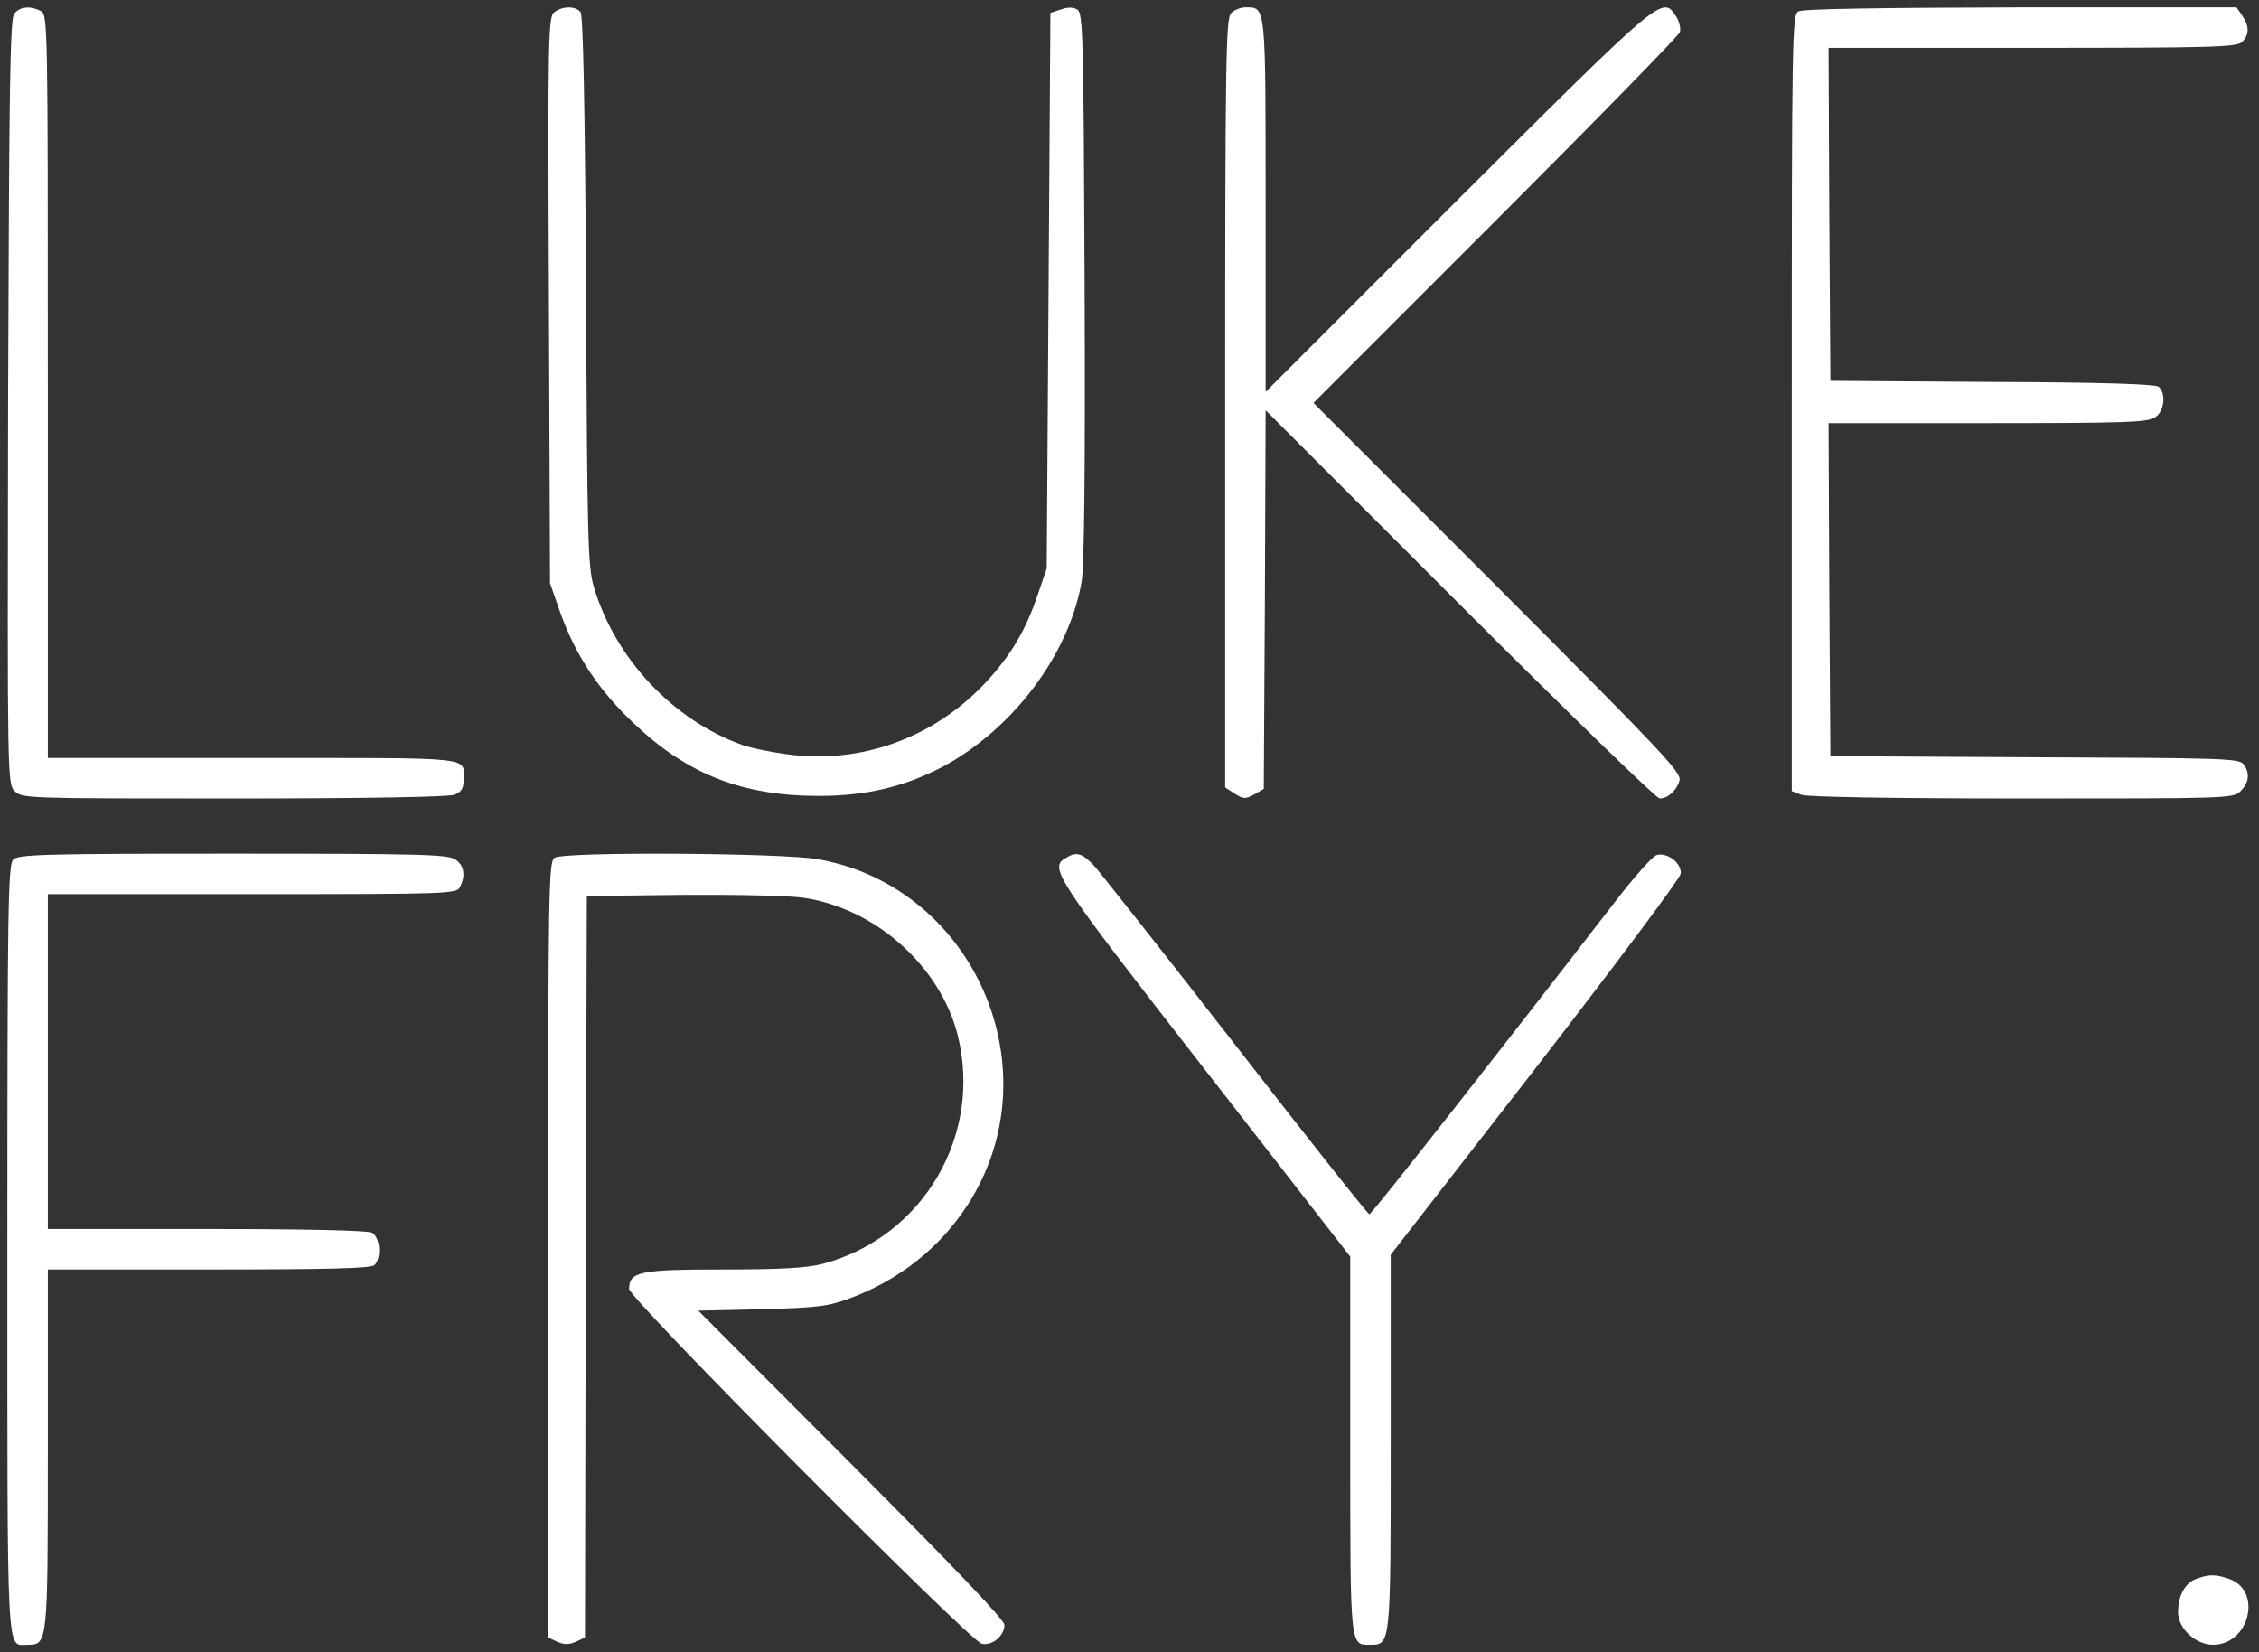
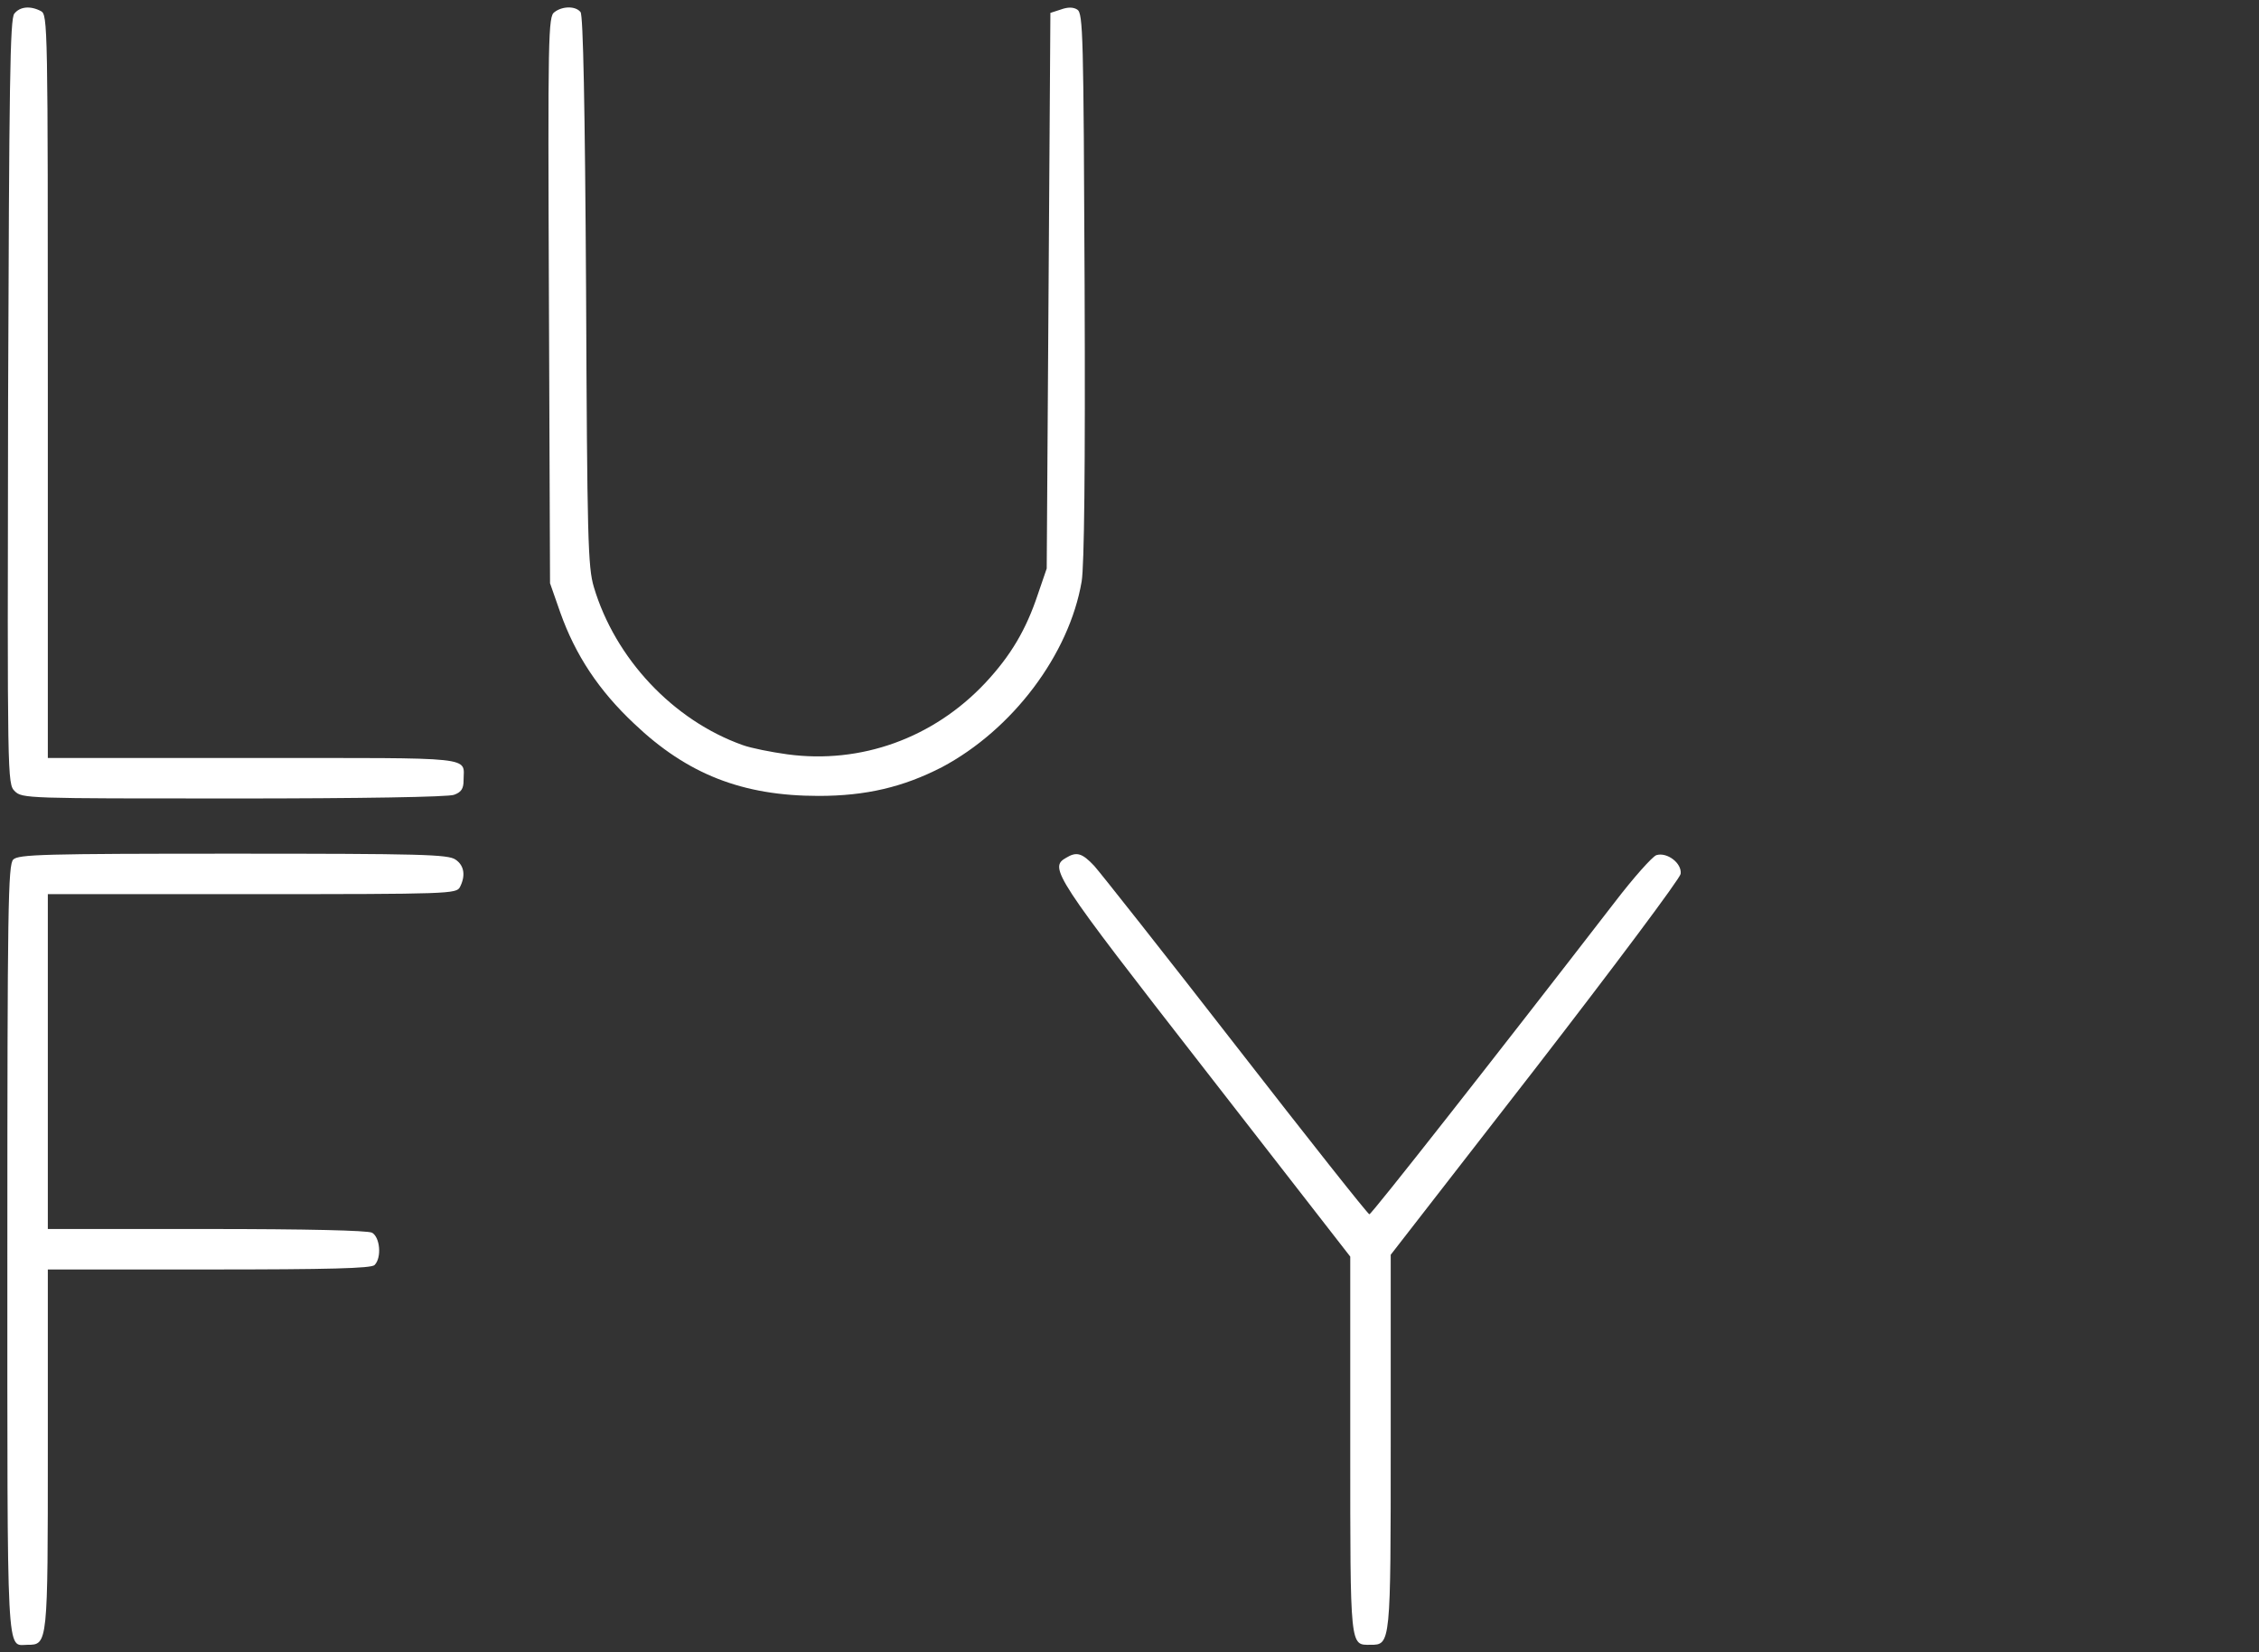
<svg xmlns="http://www.w3.org/2000/svg" version="1.0" width="614pt" height="449pt" viewBox="0 0 614 449" preserveAspectRatio="xMidYMid meet">
  <rect x="0" y="0" width="614" height="449" fill="#333333" stroke="none" />
  <g transform="translate(0,449) scale(0.1,-0.1)" fill="#fff" stroke="none">
    <path d="M39 4453 c-12 -13 -14 -192 -17 -1054 -2 -1030 -2 -1039 18 -1059 20 -20 32 -20 594 -20 349 0 585 4 600 10 20 7 26 17 26 39 0 66 44 61 -571 61 l-559 0 0 1010 c0 988 0 1010 -19 1020 -29 15 -57 12 -72 -7z" />
    <path d="M1507 4457 c-17 -11 -18 -62 -15 -782 l3 -770 28 -80 c41 -115 104 -211 201 -302 144 -137 294 -196 501 -196 129 0 230 24 335 78 192 102 346 306 380 505 7 44 10 298 8 804 -3 682 -4 740 -20 750 -11 7 -26 7 -45 0 l-28 -9 -5 -755 -5 -755 -24 -70 c-32 -96 -73 -166 -143 -241 -141 -150 -338 -221 -538 -194 -44 6 -99 17 -121 25 -189 67 -347 235 -405 430 -16 54 -18 129 -21 805 -3 506 -8 748 -15 757 -13 17 -49 17 -71 0z" />
-     <path d="M3346 4454 c-14 -14 -16 -124 -16 -1059 l0 -1045 26 -17 c24 -15 29 -15 53 -2 l26 15 3 514 2 515 528 -528 c290 -290 534 -527 543 -527 22 0 46 21 54 49 6 21 -47 77 -494 525 l-501 501 495 495 c272 272 498 503 501 513 3 10 -2 29 -10 42 -38 57 -33 61 -593 -497 l-523 -523 0 507 c0 551 1 538 -55 538 -13 0 -31 -7 -39 -16z" />
-     <path d="M4888 4459 c-17 -9 -18 -71 -18 -1065 l0 -1054 26 -10 c15 -6 251 -10 600 -10 561 0 574 0 594 20 23 23 26 49 8 73 -12 16 -60 17 -568 19 l-555 3 -3 453 -2 452 433 0 c375 0 435 2 455 16 25 17 30 65 9 83 -10 7 -149 12 -453 13 l-439 3 -3 453 -2 452 554 0 c491 0 556 2 570 16 20 20 20 43 0 72 l-15 22 -587 0 c-380 -1 -593 -4 -604 -11z" />
    <path d="M36 2154 c-14 -14 -16 -124 -16 -1059 0 -1139 -3 -1075 55 -1075 55 0 55 2 55 532 l0 488 438 0 c327 0 441 3 450 12 20 20 15 76 -7 88 -13 6 -173 10 -450 10 l-431 0 0 455 0 455 555 0 c538 0 555 1 565 19 16 31 12 59 -12 75 -20 14 -94 16 -605 16 -515 0 -583 -2 -597 -16z" />
-     <path d="M1508 2159 c-17 -9 -18 -71 -18 -1065 l0 -1054 25 -12 c19 -8 31 -8 50 0 l25 12 2 1007 3 1008 260 3 c148 1 290 -2 330 -8 194 -29 368 -184 417 -369 71 -275 -93 -554 -367 -626 -44 -11 -113 -15 -270 -15 -227 0 -255 -6 -255 -53 0 -26 923 -954 958 -964 28 -7 62 21 62 51 0 14 -137 157 -416 437 l-416 417 173 4 c154 4 181 8 240 30 134 50 243 137 318 252 237 364 22 865 -406 941 -95 17 -687 21 -715 4z" />
    <path d="M2898 2159 c-48 -27 -34 -48 377 -576 l395 -508 0 -512 c0 -557 -1 -543 55 -543 55 0 55 0 55 552 l0 508 393 506 c215 278 393 516 395 529 4 29 -37 60 -66 51 -11 -4 -62 -61 -114 -129 -329 -426 -660 -847 -666 -847 -4 0 -167 206 -362 457 -195 251 -369 471 -386 490 -33 35 -48 39 -76 22z" />
-     <path d="M5969 199 c-30 -11 -49 -46 -49 -90 0 -45 48 -89 95 -89 99 0 135 147 44 179 -37 13 -55 13 -90 0z" />
  </g>
</svg>